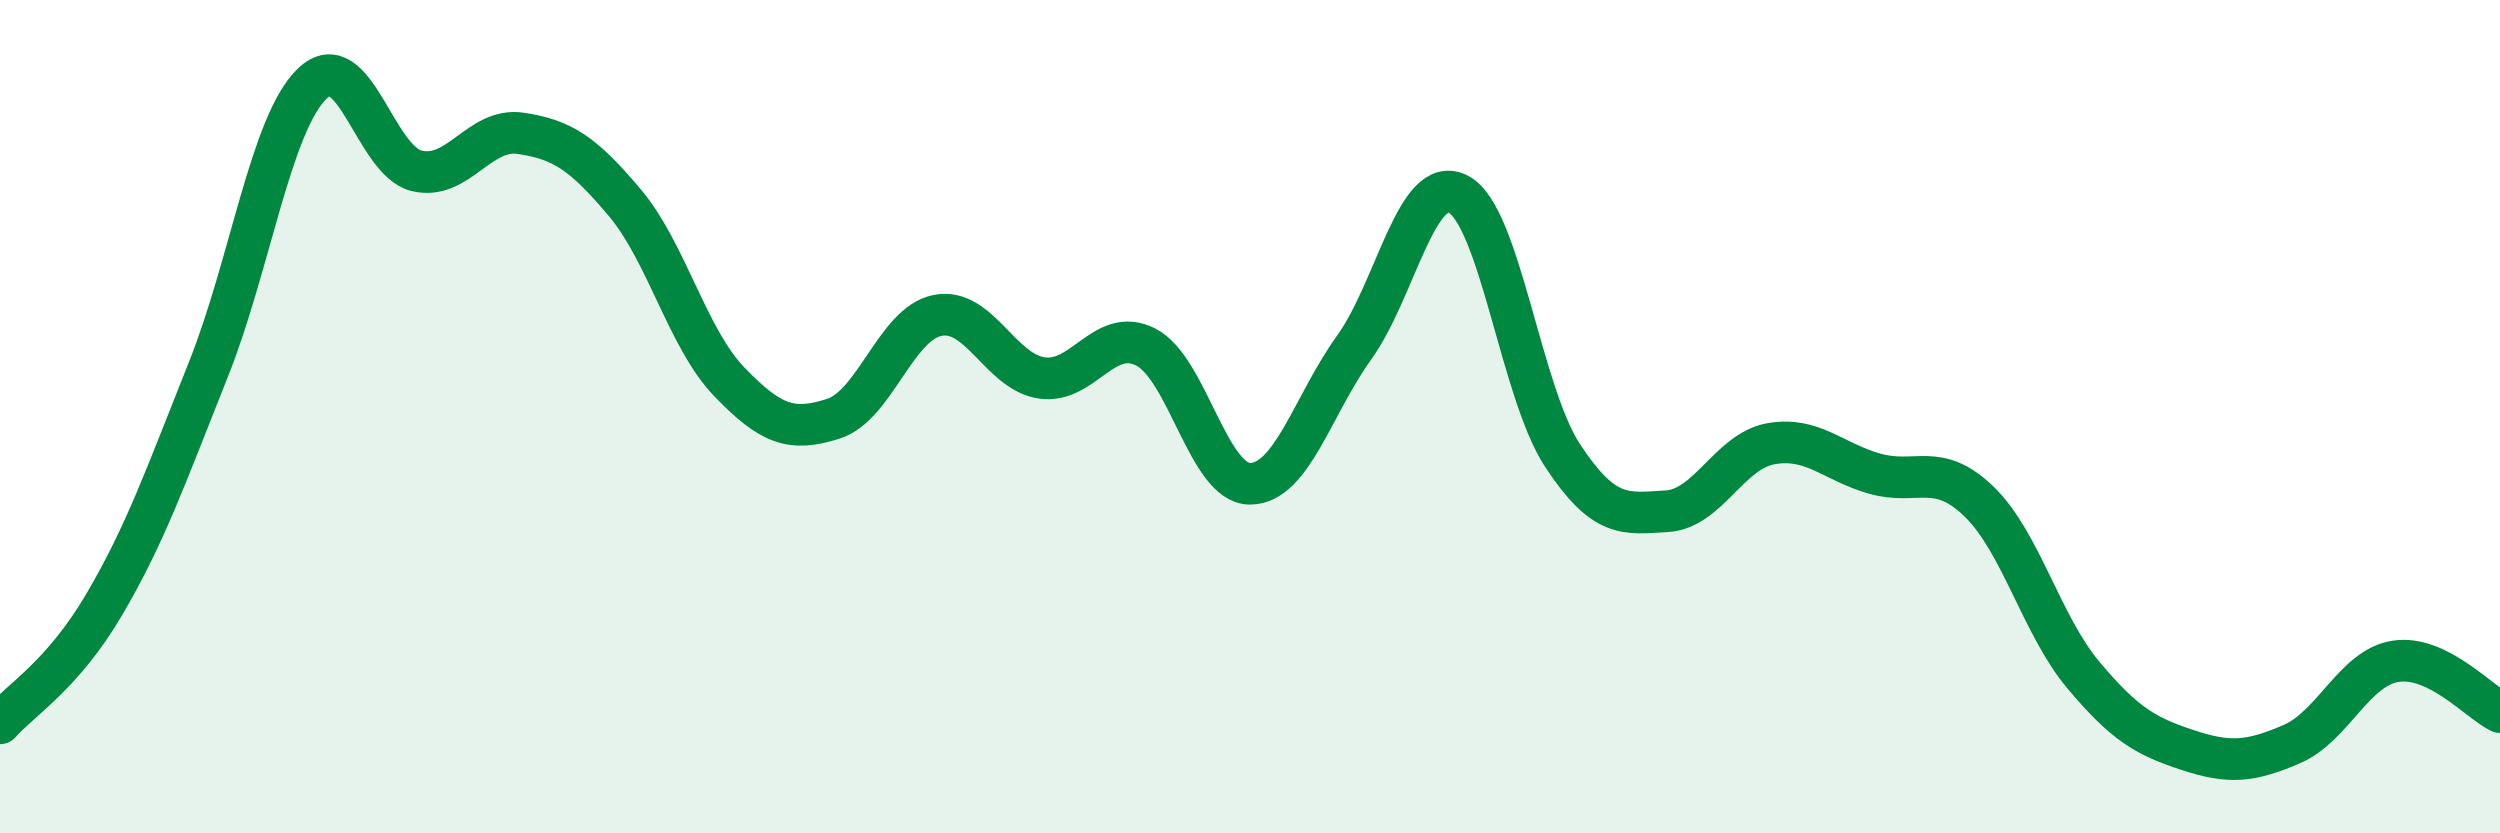
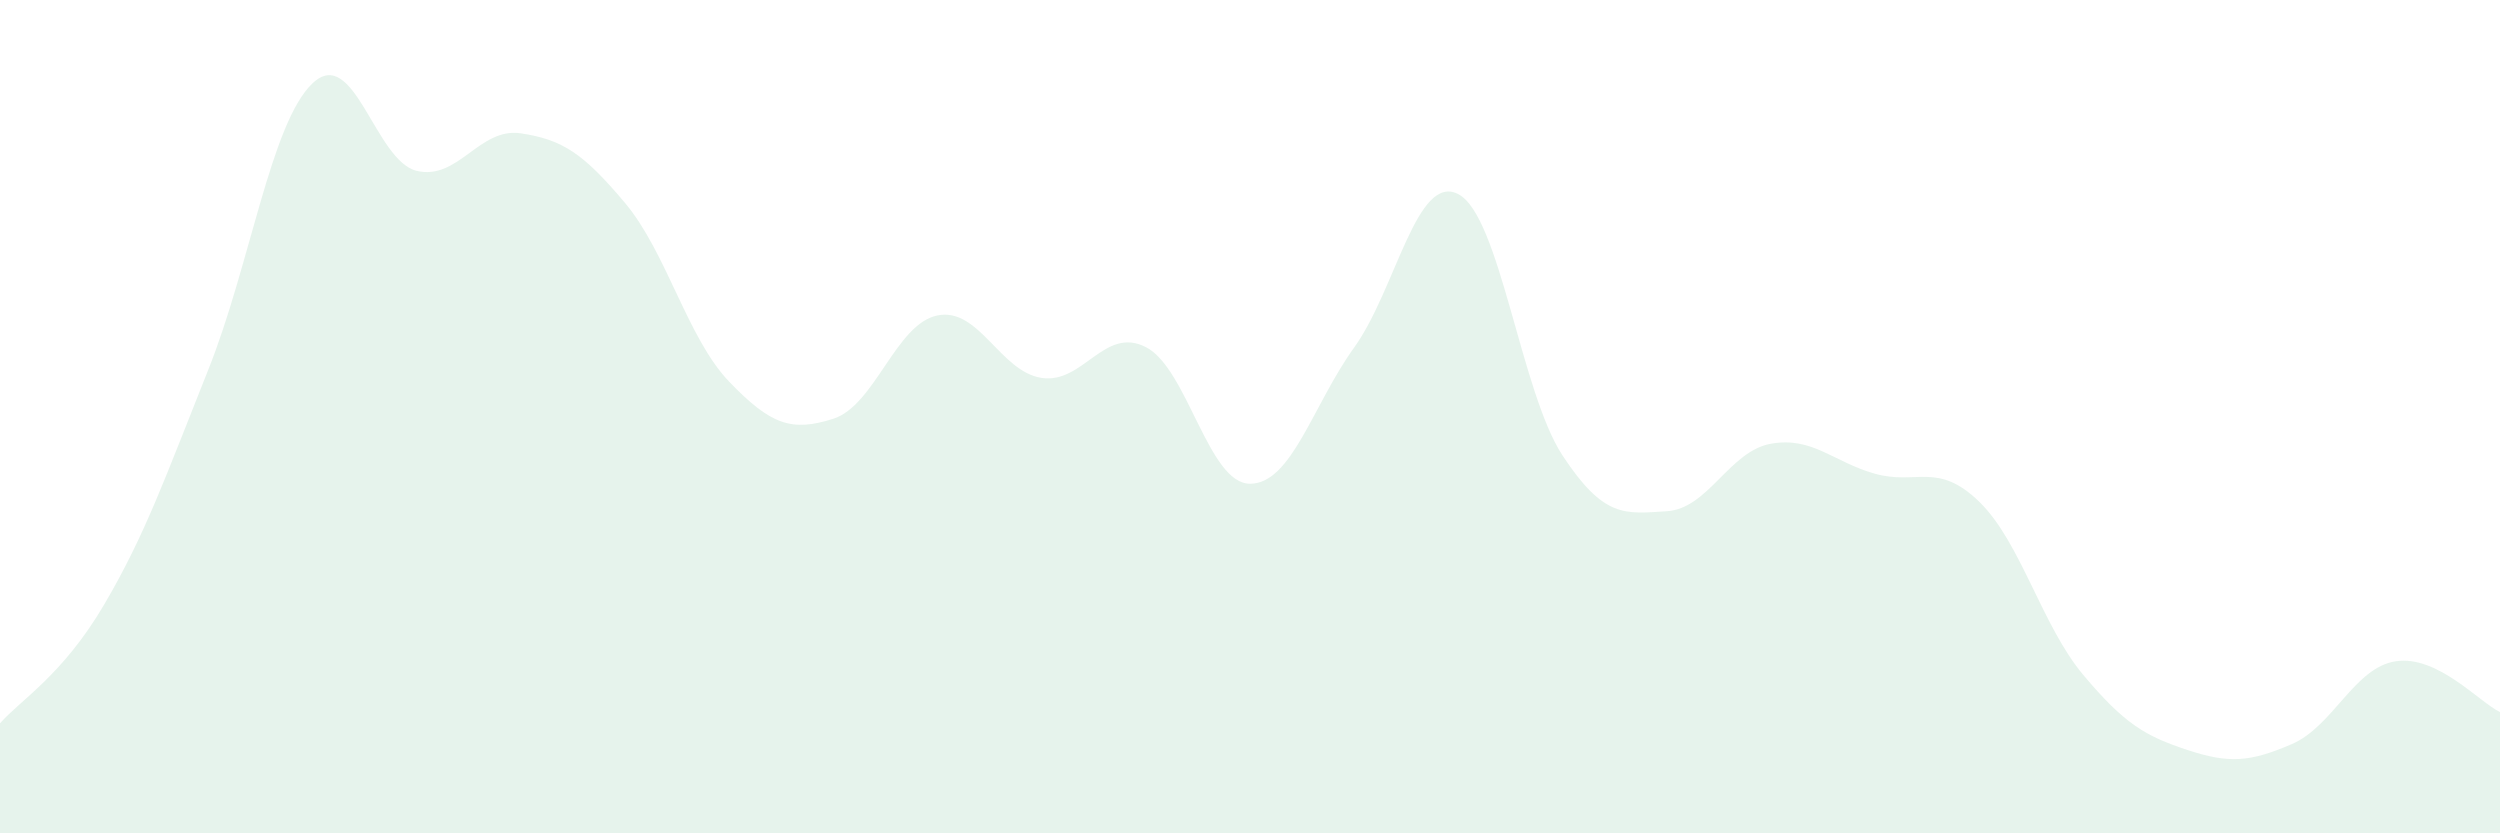
<svg xmlns="http://www.w3.org/2000/svg" width="60" height="20" viewBox="0 0 60 20">
  <path d="M 0,17.36 C 0.5,16.79 1.5,16.21 2.5,14.51 C 3.5,12.81 4,11.37 5,8.87 C 6,6.37 6.5,2.95 7.5,2 C 8.5,1.05 9,3.86 10,4.1 C 11,4.34 11.5,3.05 12.5,3.2 C 13.5,3.35 14,3.68 15,4.87 C 16,6.06 16.5,8.12 17.5,9.16 C 18.5,10.2 19,10.37 20,10.05 C 21,9.73 21.5,7.77 22.5,7.57 C 23.5,7.37 24,8.92 25,9.07 C 26,9.22 26.5,7.82 27.5,8.33 C 28.5,8.84 29,11.61 30,11.61 C 31,11.61 31.5,9.73 32.5,8.34 C 33.5,6.95 34,4.14 35,4.66 C 36,5.18 36.5,9.41 37.5,10.93 C 38.5,12.45 39,12.33 40,12.27 C 41,12.21 41.5,10.83 42.5,10.65 C 43.5,10.47 44,11.09 45,11.37 C 46,11.65 46.5,11.07 47.5,12.04 C 48.5,13.01 49,15.01 50,16.2 C 51,17.39 51.5,17.67 52.5,18 C 53.5,18.33 54,18.29 55,17.86 C 56,17.43 56.5,16.02 57.5,15.87 C 58.5,15.72 59.5,16.85 60,17.09L60 20L0 20Z" fill="#008740" opacity="0.1" stroke-linecap="round" stroke-linejoin="round" />
-   <path d="M 0,17.36 C 0.5,16.79 1.5,16.21 2.5,14.51 C 3.5,12.81 4,11.37 5,8.87 C 6,6.37 6.5,2.95 7.5,2 C 8.5,1.05 9,3.86 10,4.1 C 11,4.34 11.5,3.05 12.5,3.2 C 13.5,3.35 14,3.68 15,4.87 C 16,6.06 16.5,8.12 17.5,9.16 C 18.5,10.2 19,10.37 20,10.05 C 21,9.73 21.5,7.77 22.5,7.57 C 23.5,7.37 24,8.92 25,9.07 C 26,9.22 26.5,7.82 27.5,8.33 C 28.5,8.84 29,11.61 30,11.61 C 31,11.61 31.5,9.73 32.5,8.34 C 33.5,6.95 34,4.14 35,4.66 C 36,5.18 36.5,9.41 37.5,10.93 C 38.5,12.45 39,12.33 40,12.27 C 41,12.21 41.5,10.83 42.5,10.65 C 43.5,10.47 44,11.09 45,11.37 C 46,11.65 46.5,11.07 47.5,12.04 C 48.5,13.01 49,15.01 50,16.2 C 51,17.39 51.5,17.67 52.5,18 C 53.5,18.33 54,18.29 55,17.86 C 56,17.43 56.5,16.02 57.5,15.87 C 58.5,15.72 59.5,16.85 60,17.09" stroke="#008740" stroke-width="1" fill="none" stroke-linecap="round" stroke-linejoin="round" />
</svg>